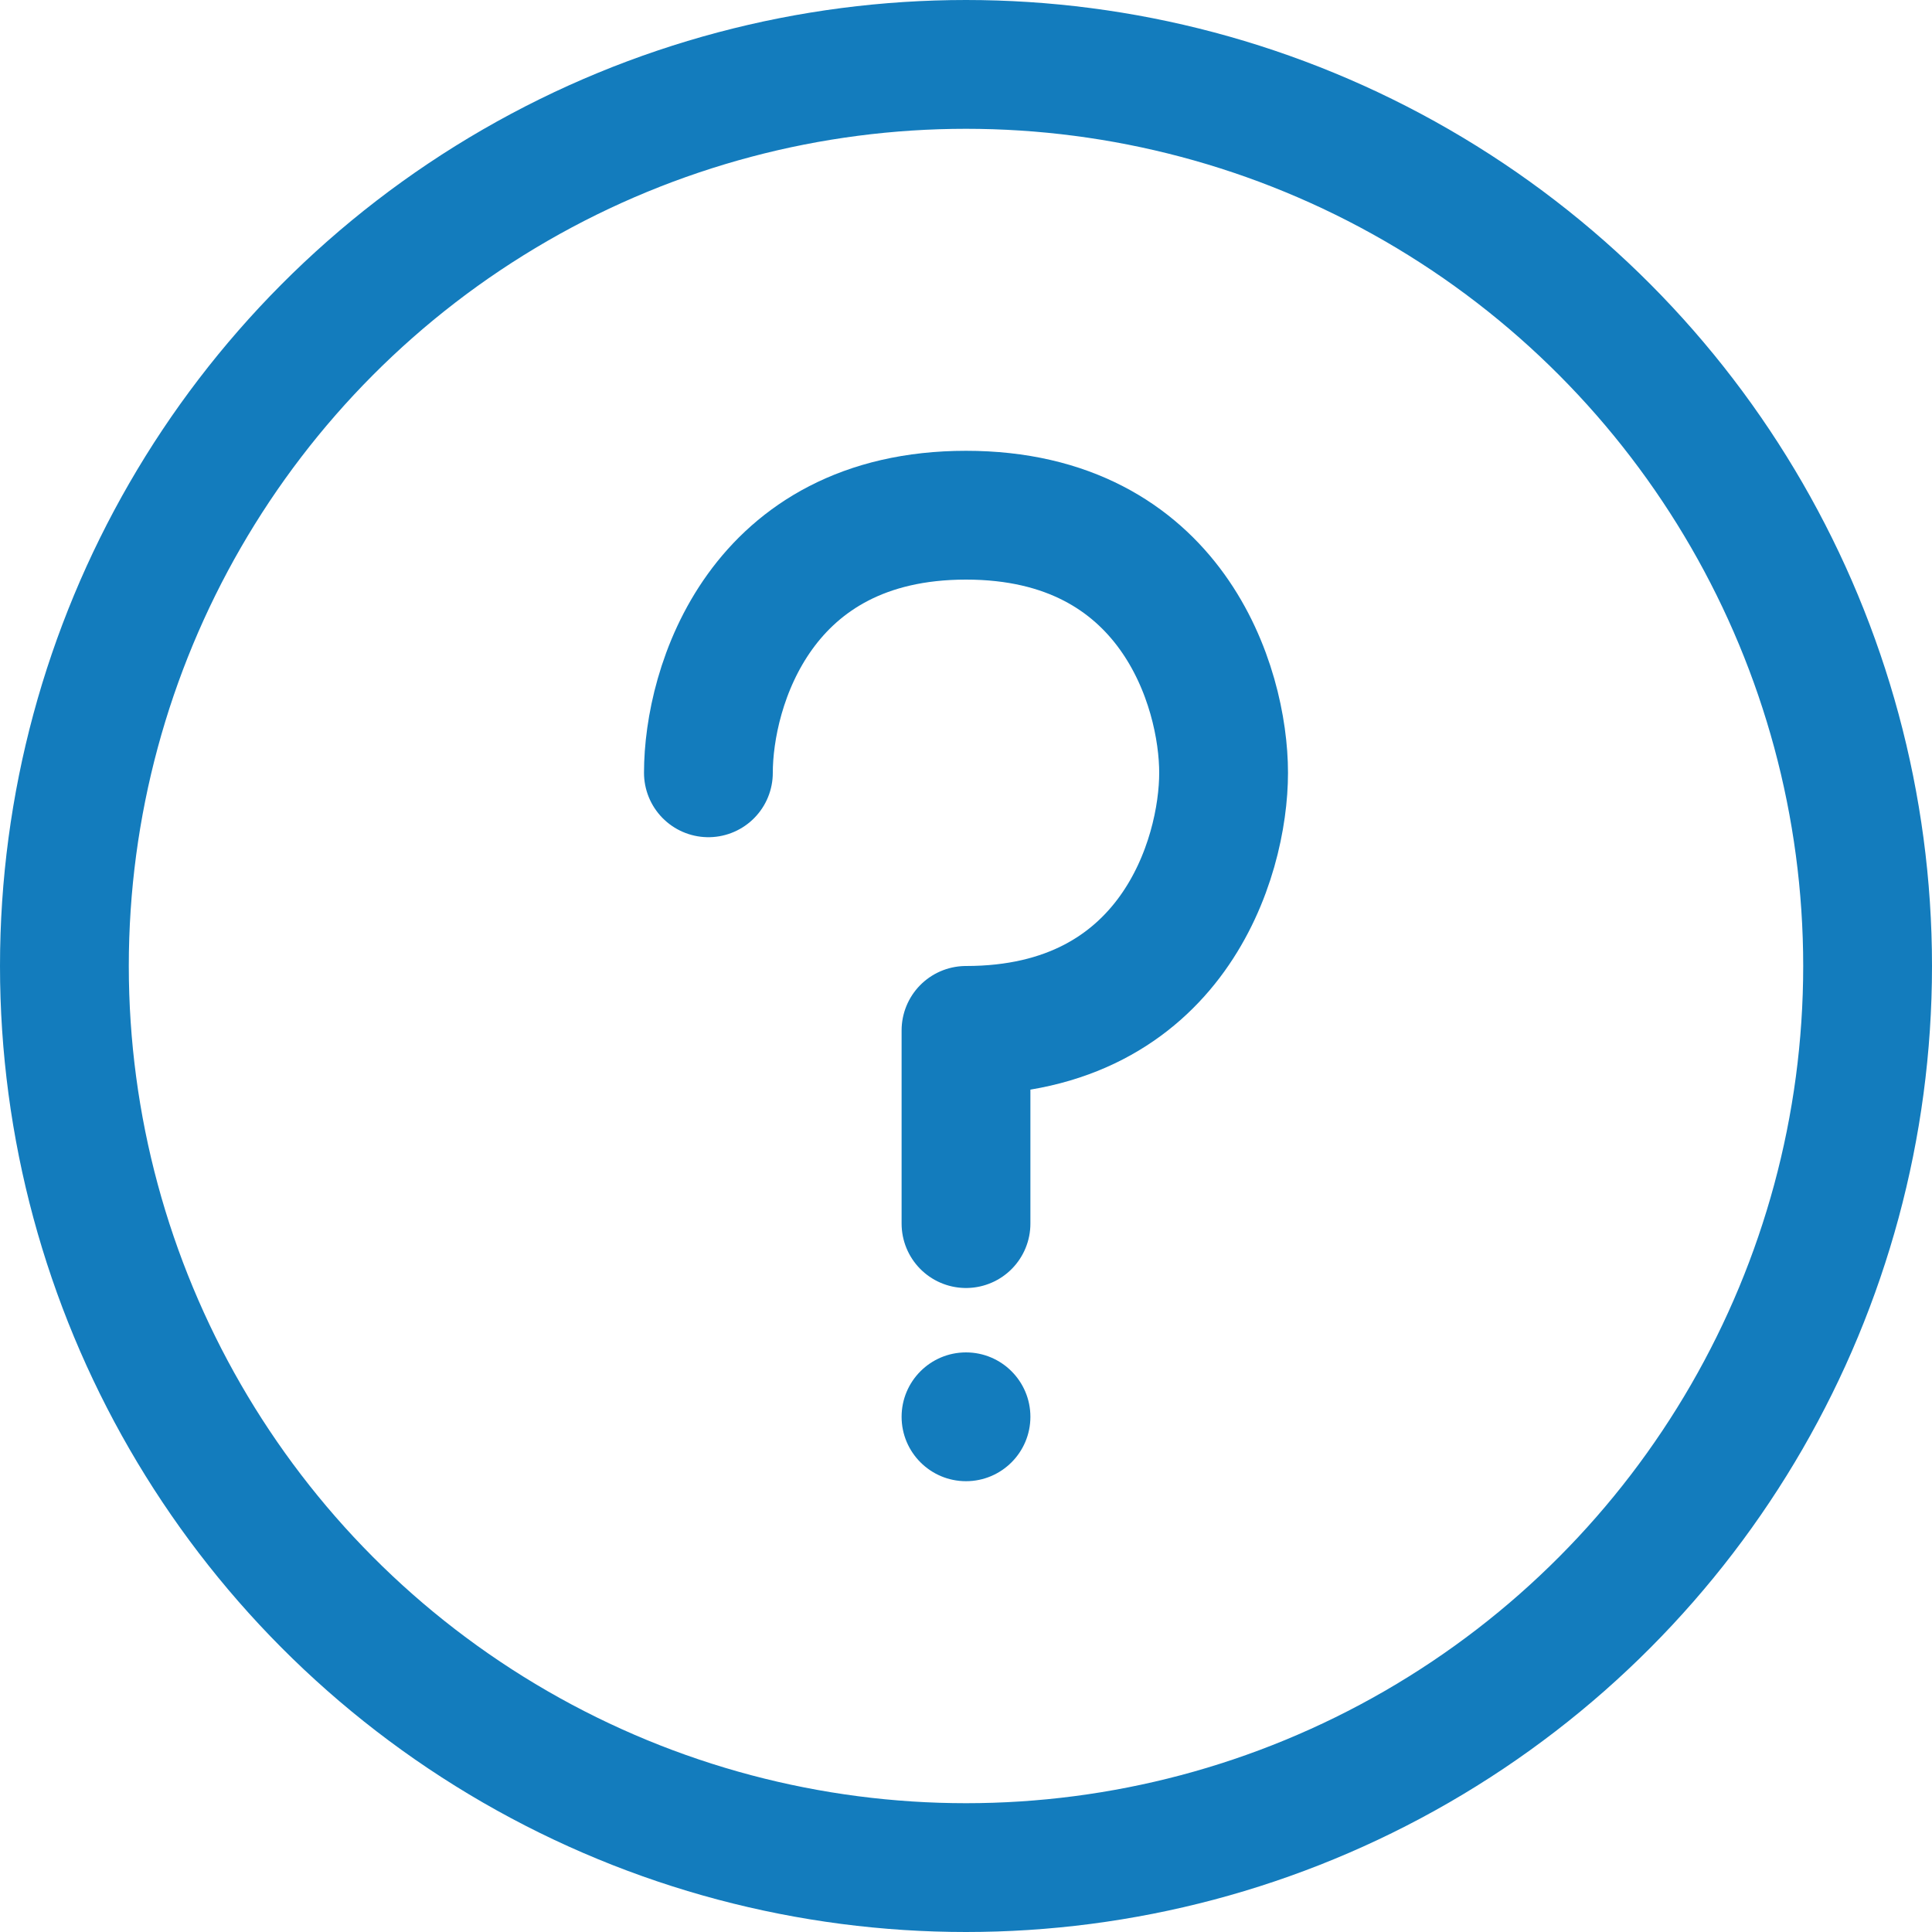
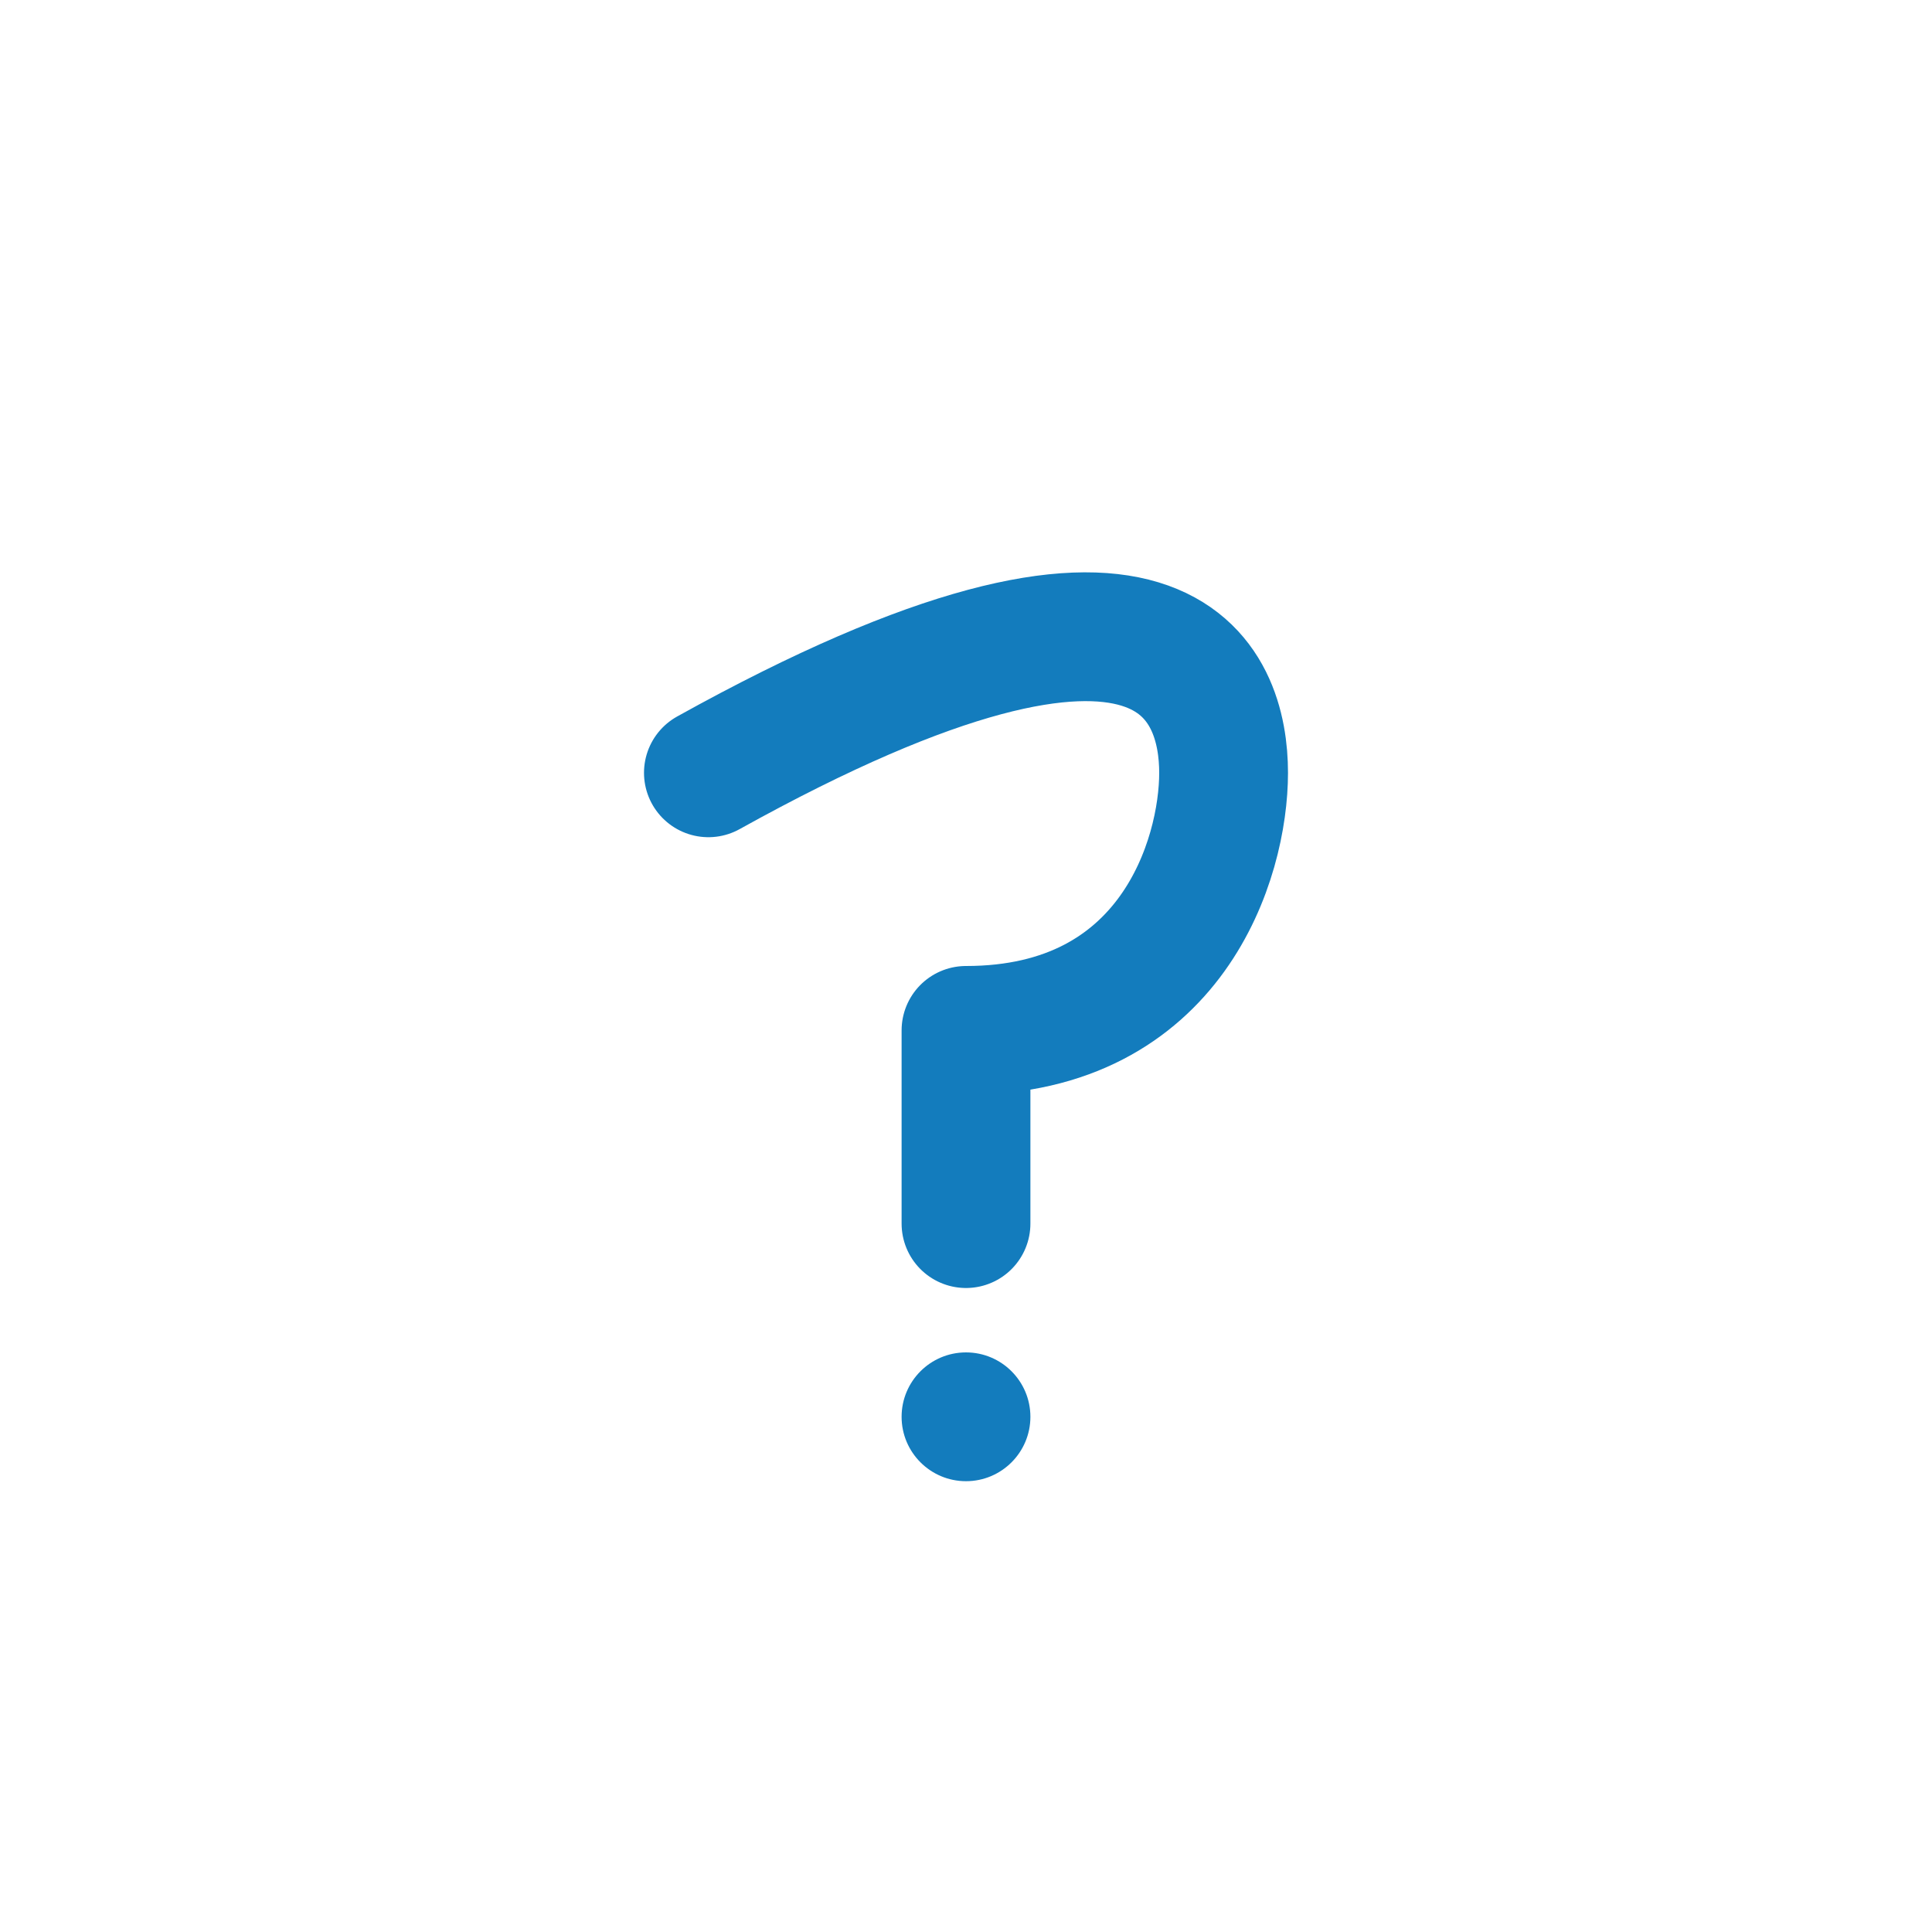
<svg xmlns="http://www.w3.org/2000/svg" width="15" height="15" viewBox="0 0 15 15" fill="none">
-   <circle cx="7.5" cy="7.5" r="7" stroke="#137CBD" />
-   <path d="M5.5 6C5.5 5.333 5.9 4 7.5 4C9.1 4 9.5 5.333 9.5 6C9.5 6.667 9.1 8 7.5 8V9.5" stroke="#137CBD" stroke-linecap="round" stroke-linejoin="round" />
+   <path d="M5.5 6C9.1 4 9.5 5.333 9.5 6C9.5 6.667 9.1 8 7.5 8V9.5" stroke="#137CBD" stroke-linecap="round" stroke-linejoin="round" />
  <path d="M7 11C7 10.724 7.224 10.5 7.5 10.5C7.776 10.5 8 10.724 8 11C8 11.276 7.776 11.5 7.5 11.5C7.224 11.5 7 11.276 7 11Z" fill="#137CBD" />
</svg>